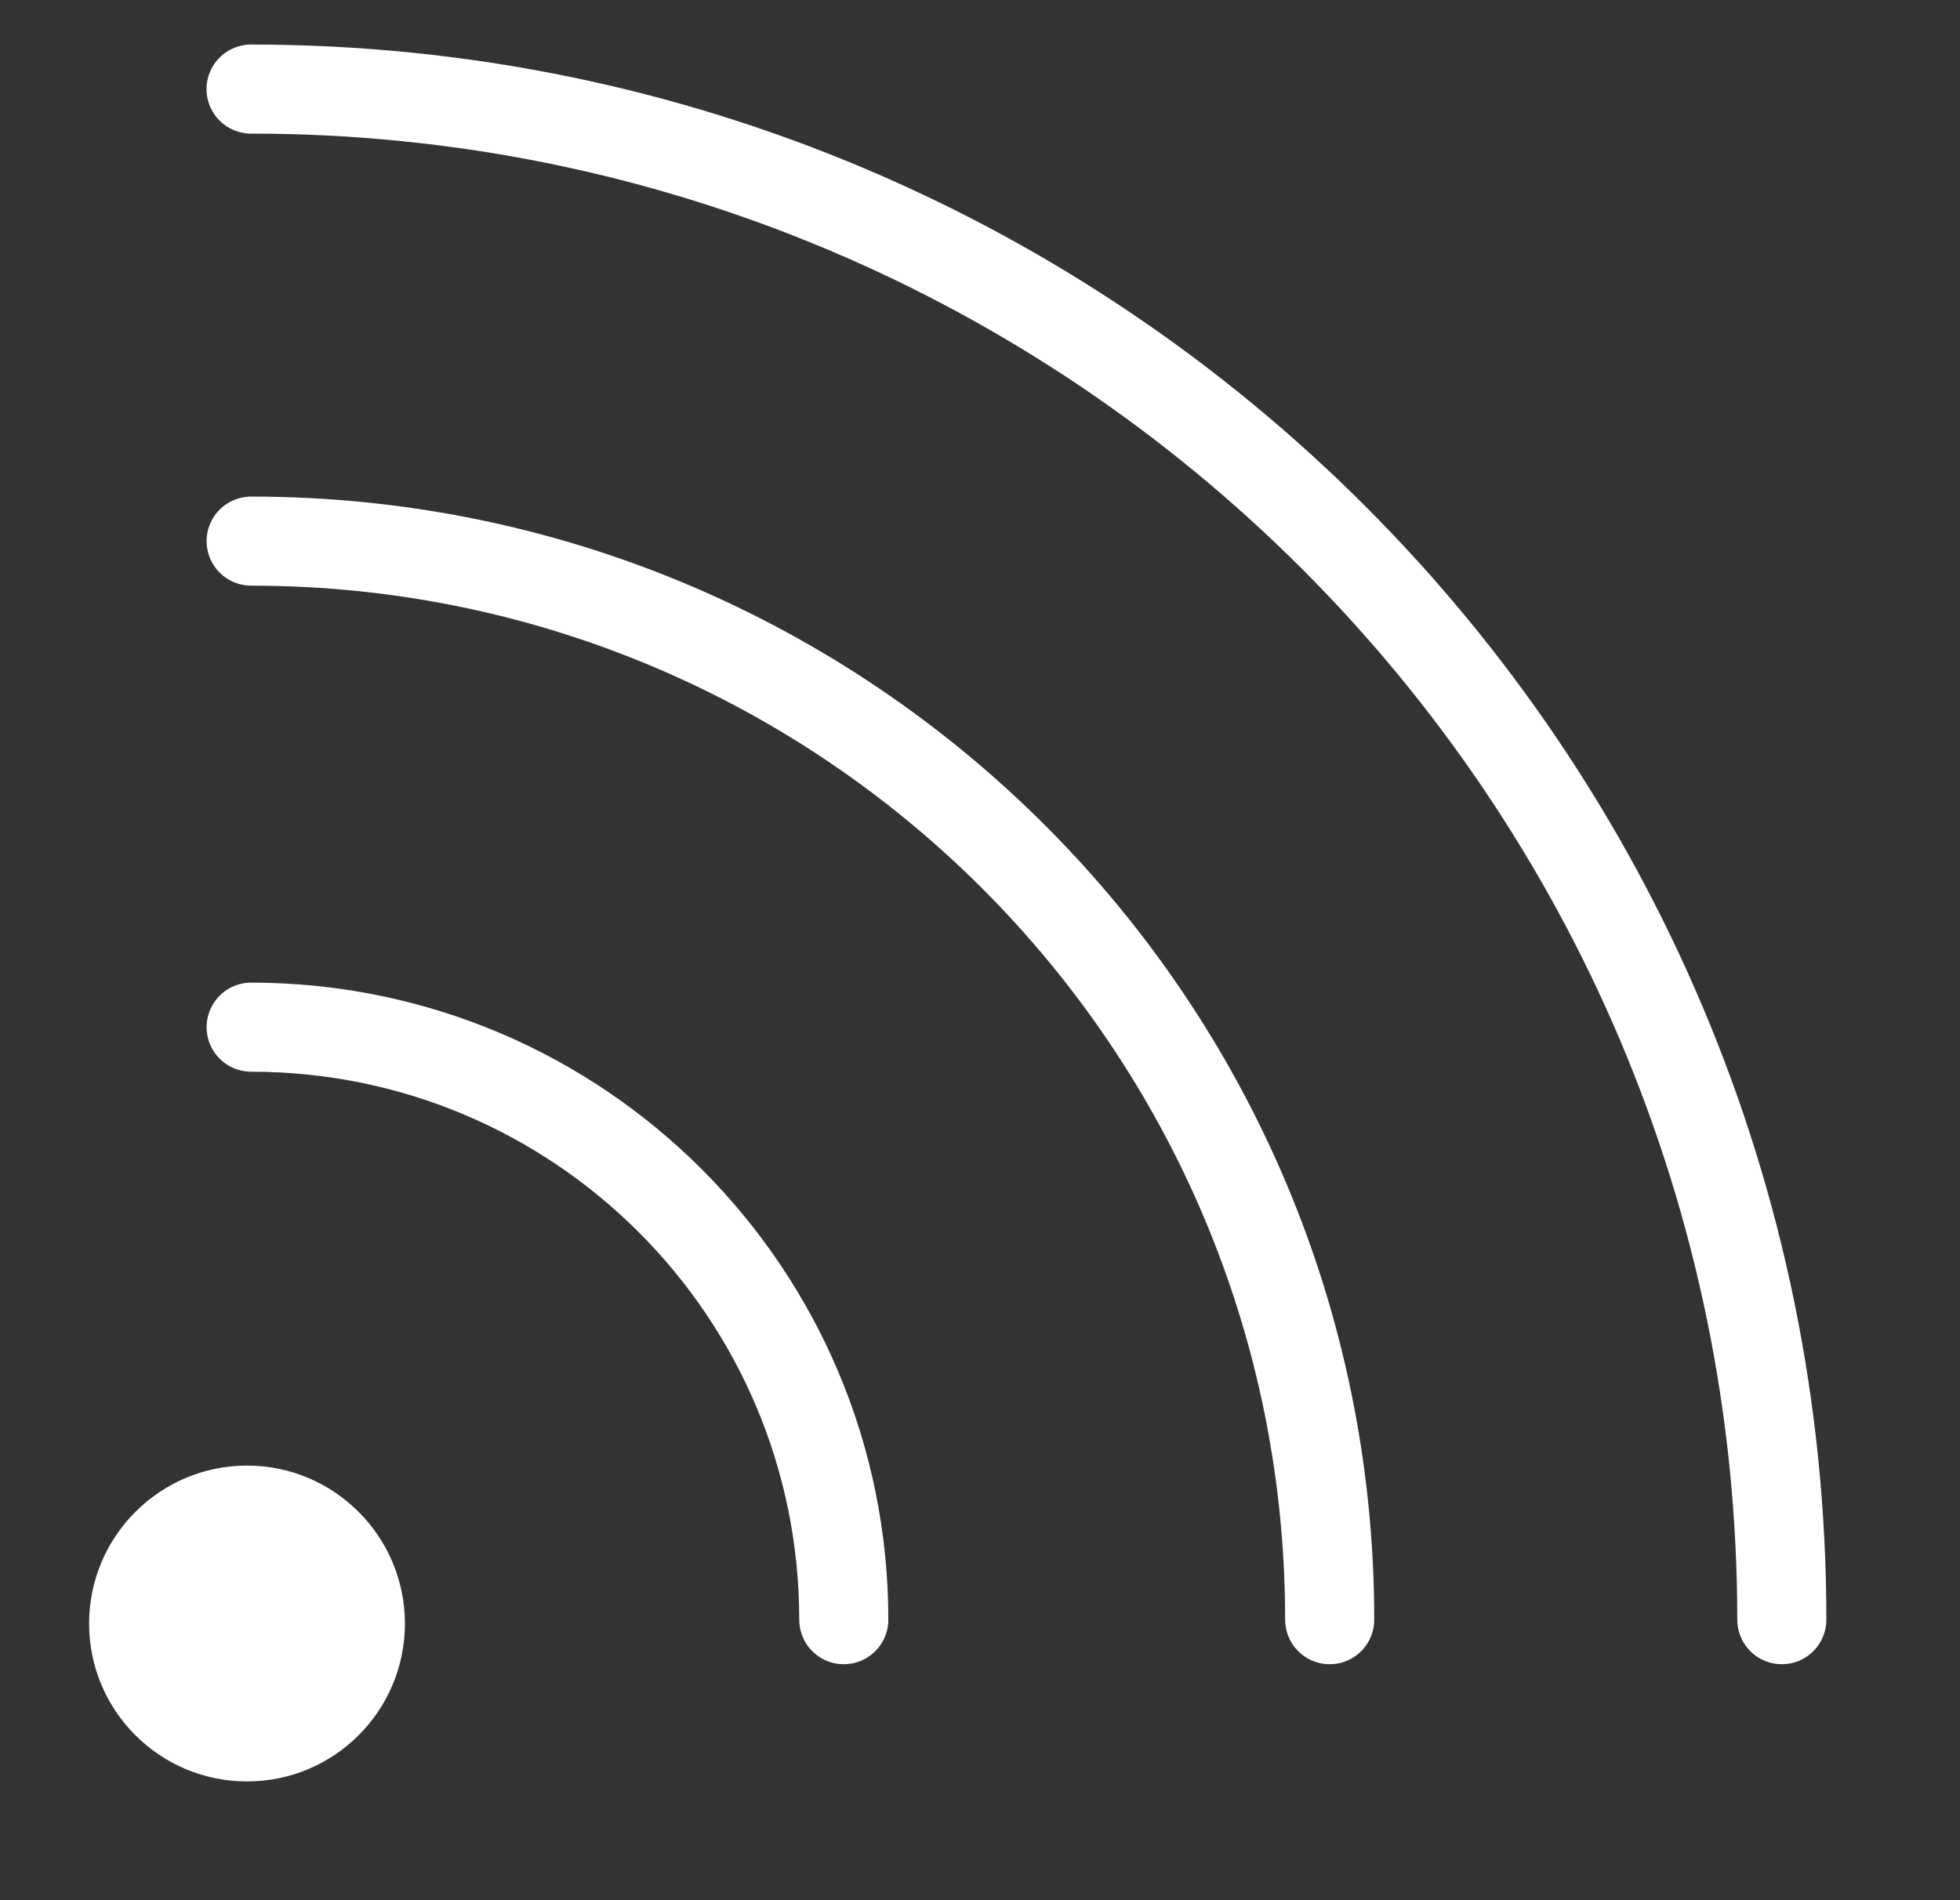
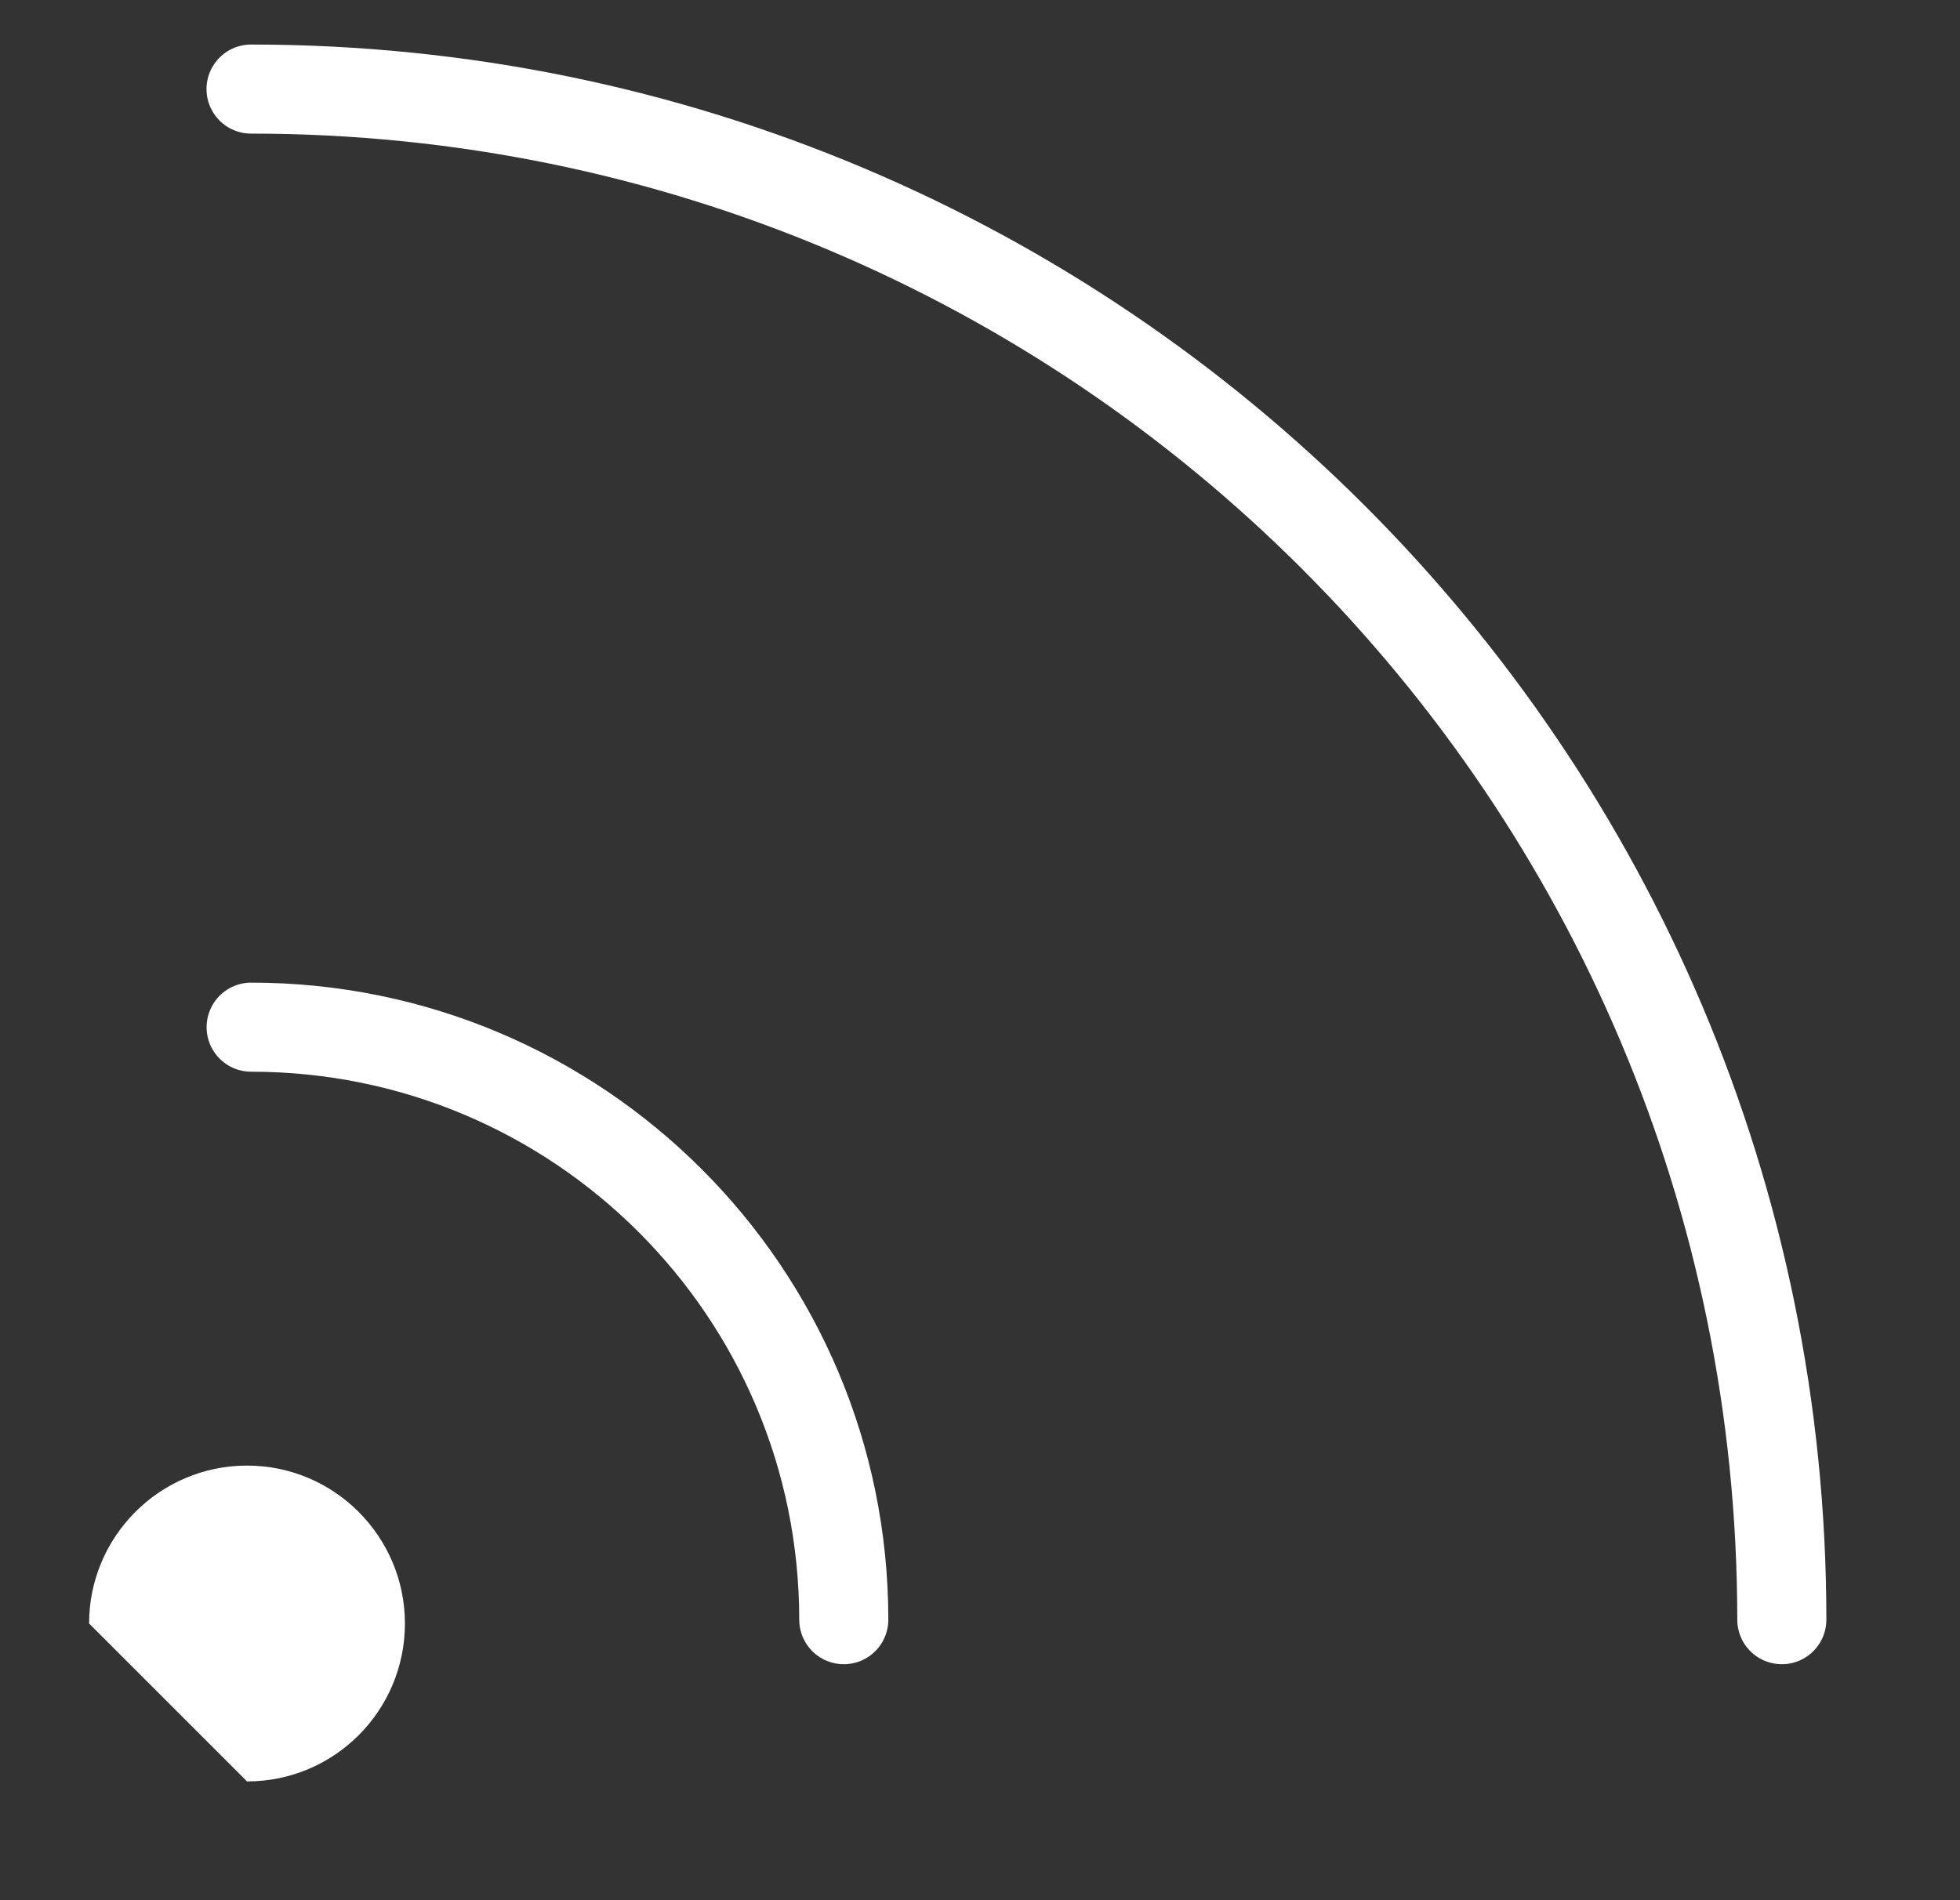
<svg xmlns="http://www.w3.org/2000/svg" version="1.1" x="0px" y="0px" width="22px" height="21.333px" viewBox="0 0 22 21.333" enable-background="new 0 0 22 21.333" xml:space="preserve">
  <rect x="0" y="0" width="22" height="21.333" fill="#333333" stroke="none" />
-   <path fill="#FFFFFF" d="M2.773,20c0.979,0,1.772-0.793,1.772-1.773c0-0.977-0.794-1.773-1.772-1.773C1.794,16.454,1,17.25,1,18.227 C1,19.208,1.794,20,2.773,20" />
+   <path fill="#FFFFFF" d="M2.773,20c0.979,0,1.772-0.793,1.772-1.773c0-0.977-0.794-1.773-1.772-1.773C1.794,16.454,1,17.25,1,18.227 " />
  <path fill="none" stroke="#FFFFFF" stroke-width="1" stroke-linecap="round" d="M9.471,18.184c0-3.676-2.979-6.652-6.652-6.652" />
-   <path fill="none" stroke="#FFFFFF" stroke-width="1" stroke-linecap="round" d="M14.925,18.184c0-6.688-5.42-12.109-12.106-12.109" />
  <path fill="none" stroke="#FFFFFF" stroke-width="1" stroke-linecap="round" d="M20,18.184C20,8.692,12.307,1,2.818,1" />
</svg>